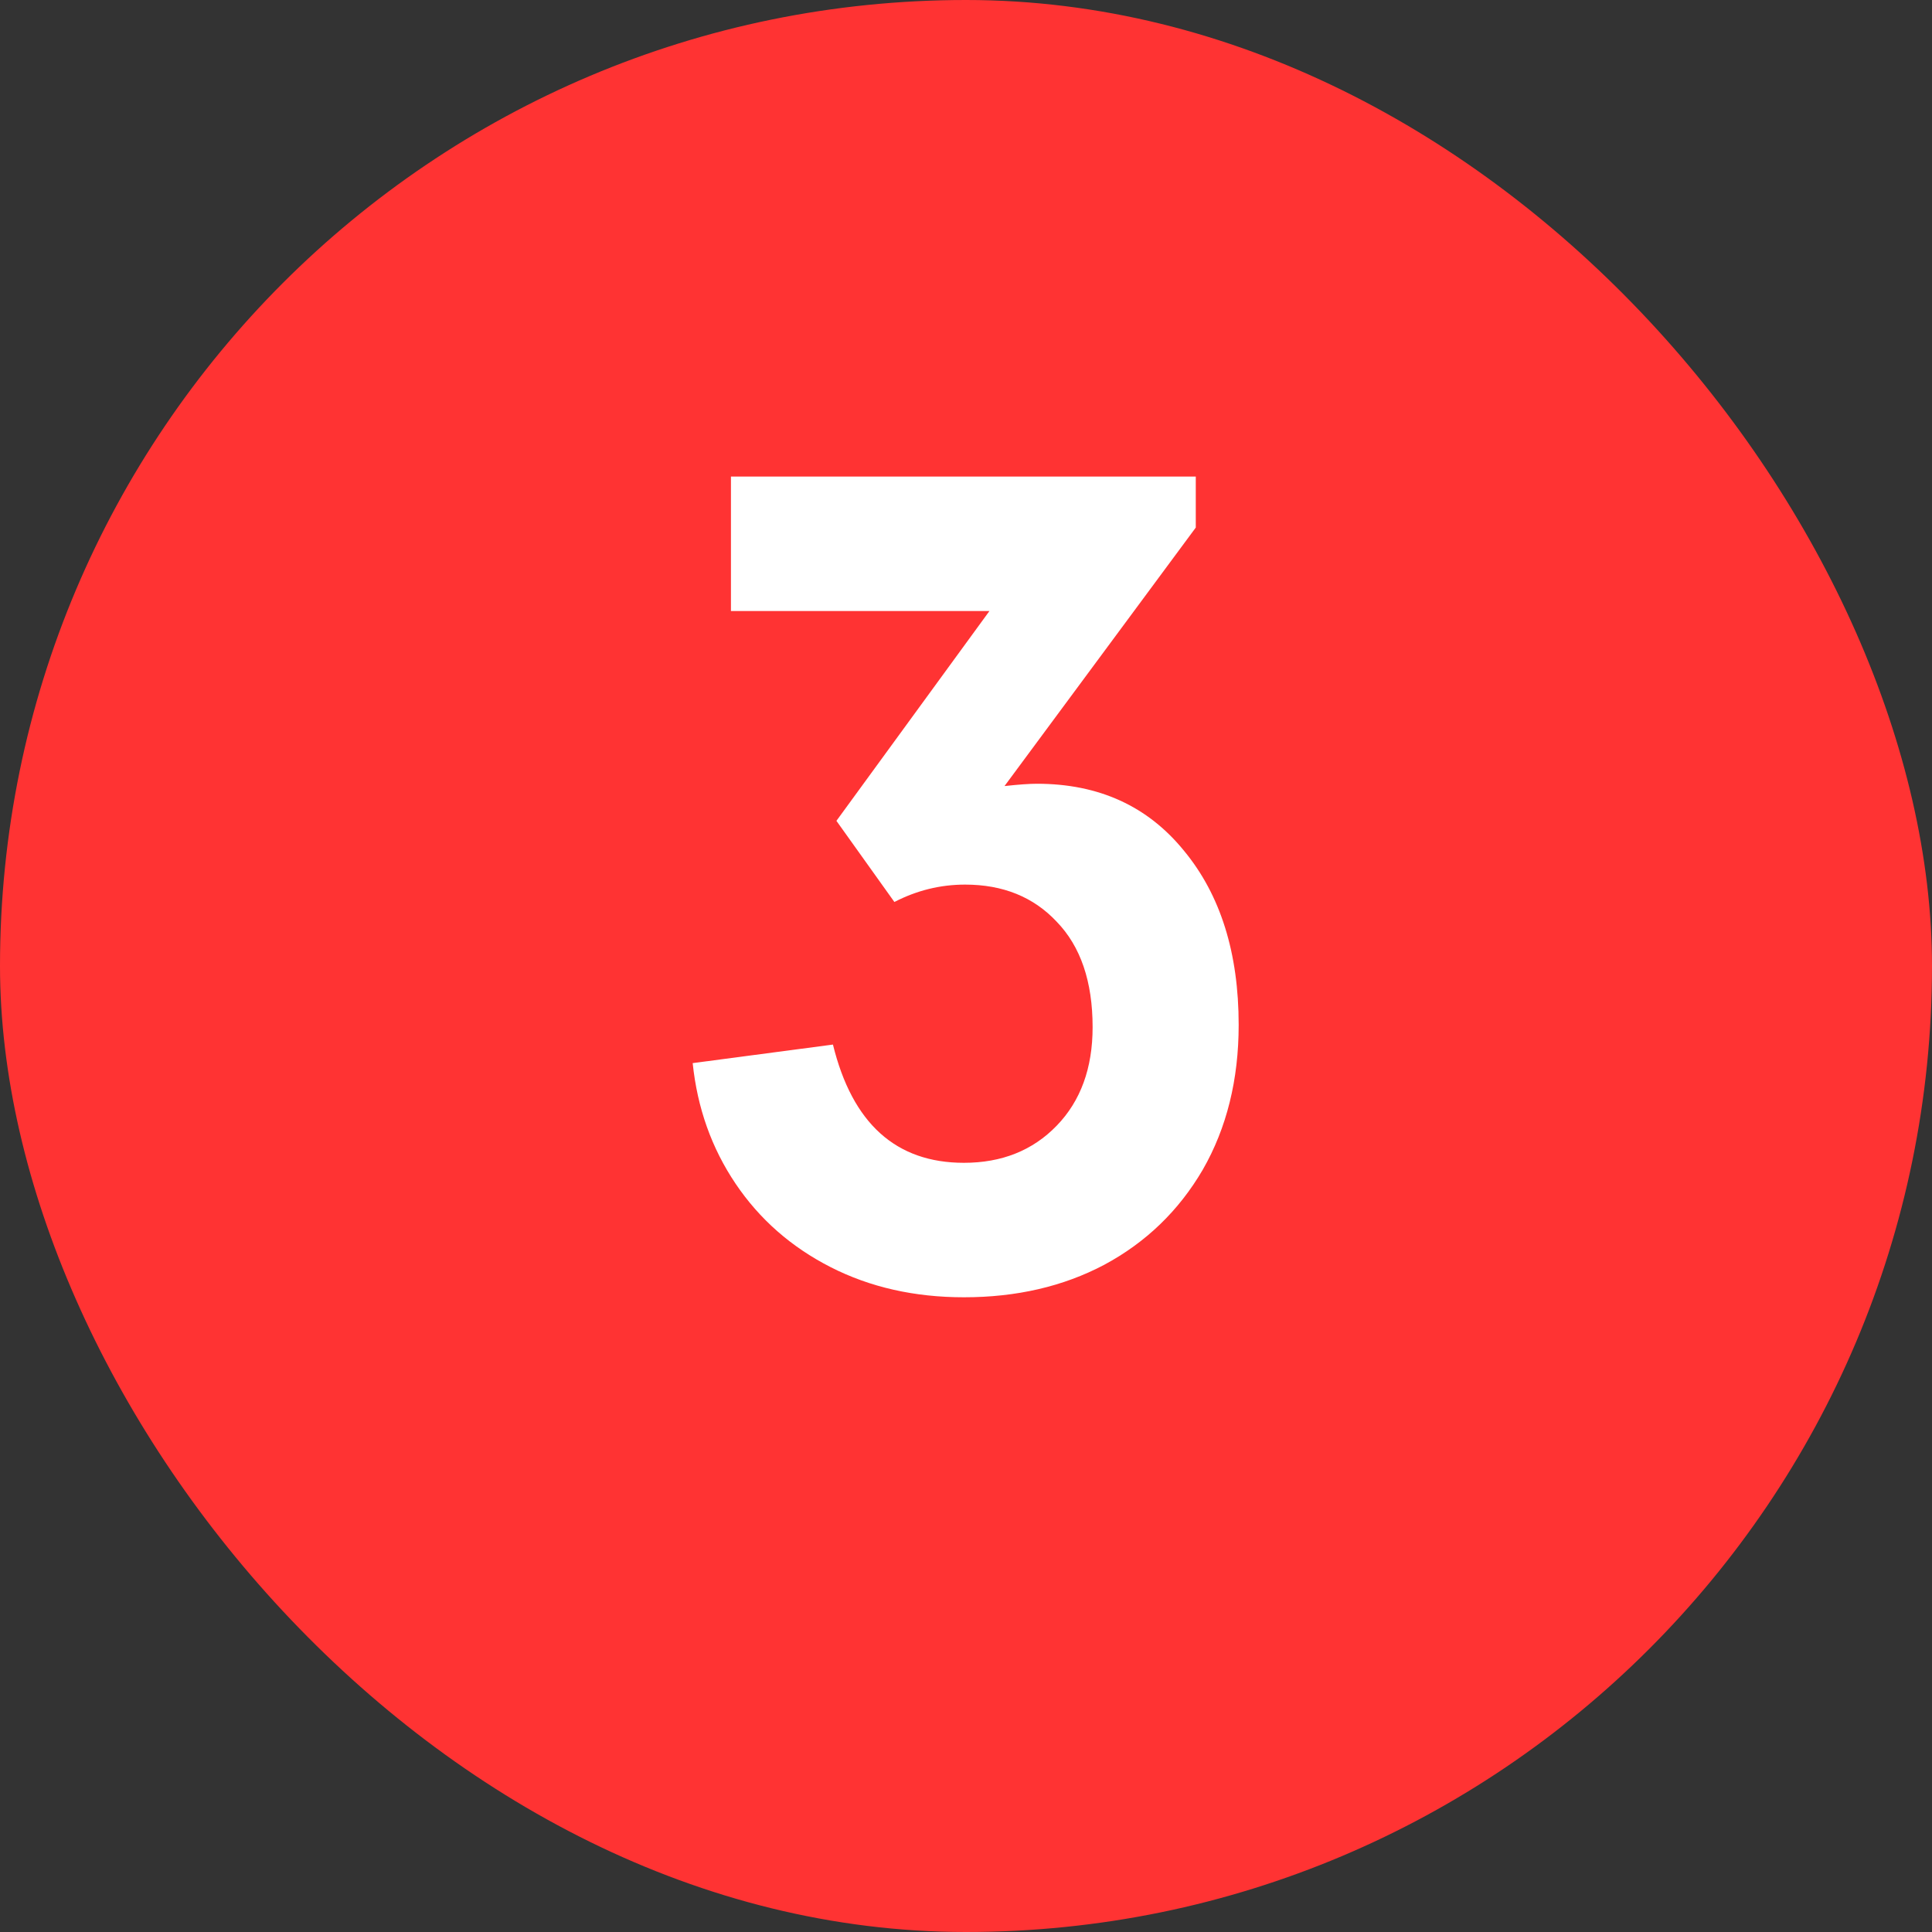
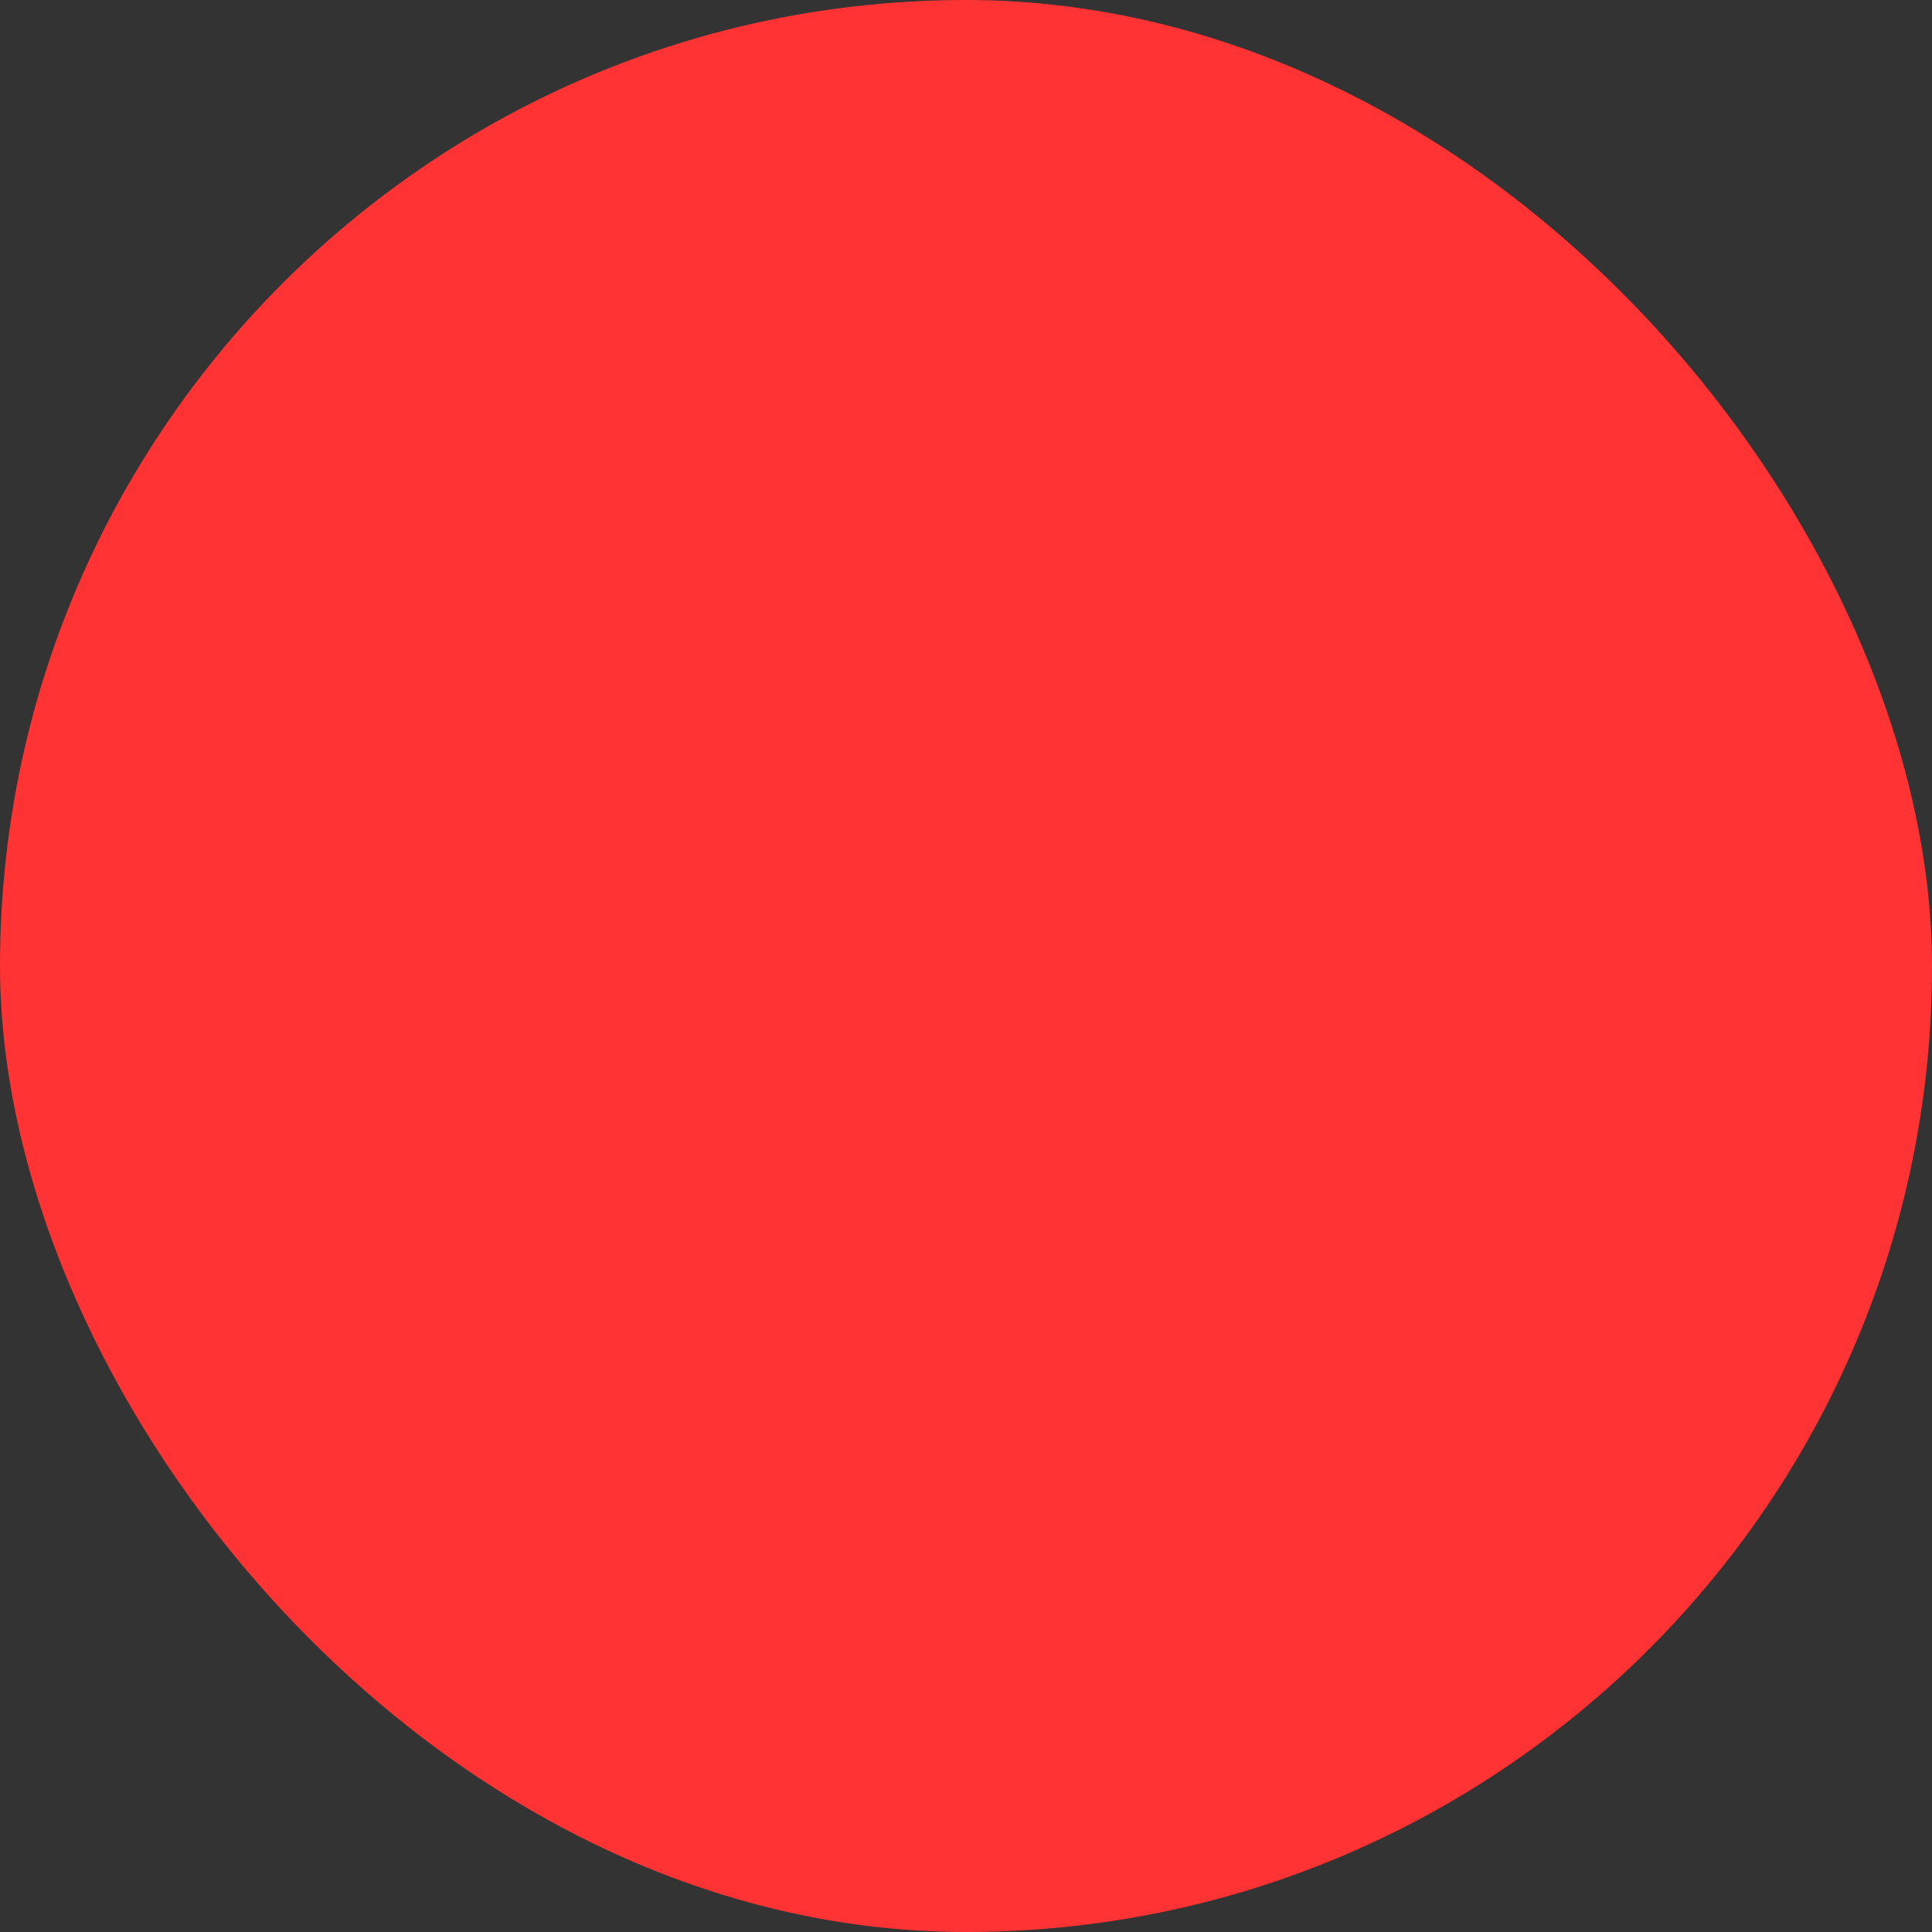
<svg xmlns="http://www.w3.org/2000/svg" width="60" height="60" viewBox="0 0 60 60" fill="none">
  <rect x="0" y="0" width="60" height="60" fill="#333333" stroke="none" />
  <rect width="60" height="60" rx="30" fill="#FF3333" />
-   <path d="M29.936 40.288C28.4 40.288 27.02 39.976 25.796 39.352C24.572 38.728 23.588 37.864 22.844 36.76C22.1 35.656 21.656 34.408 21.512 33.016L25.868 32.44C26.468 34.888 27.824 36.112 29.936 36.112C31.112 36.112 32.072 35.728 32.816 34.96C33.56 34.192 33.932 33.172 33.932 31.9C33.932 30.484 33.56 29.392 32.816 28.624C32.096 27.856 31.148 27.472 29.972 27.472C29.204 27.472 28.472 27.652 27.776 28.012L25.976 25.492L30.728 18.976H22.7V14.8H37.136V16.384L31.196 24.412C31.628 24.364 31.964 24.34 32.204 24.34C34.124 24.34 35.648 25.036 36.776 26.428C37.904 27.796 38.468 29.596 38.468 31.828C38.468 33.532 38.096 35.032 37.352 36.328C36.608 37.6 35.588 38.584 34.292 39.28C33.02 39.952 31.568 40.288 29.936 40.288Z" fill="white" />
</svg>